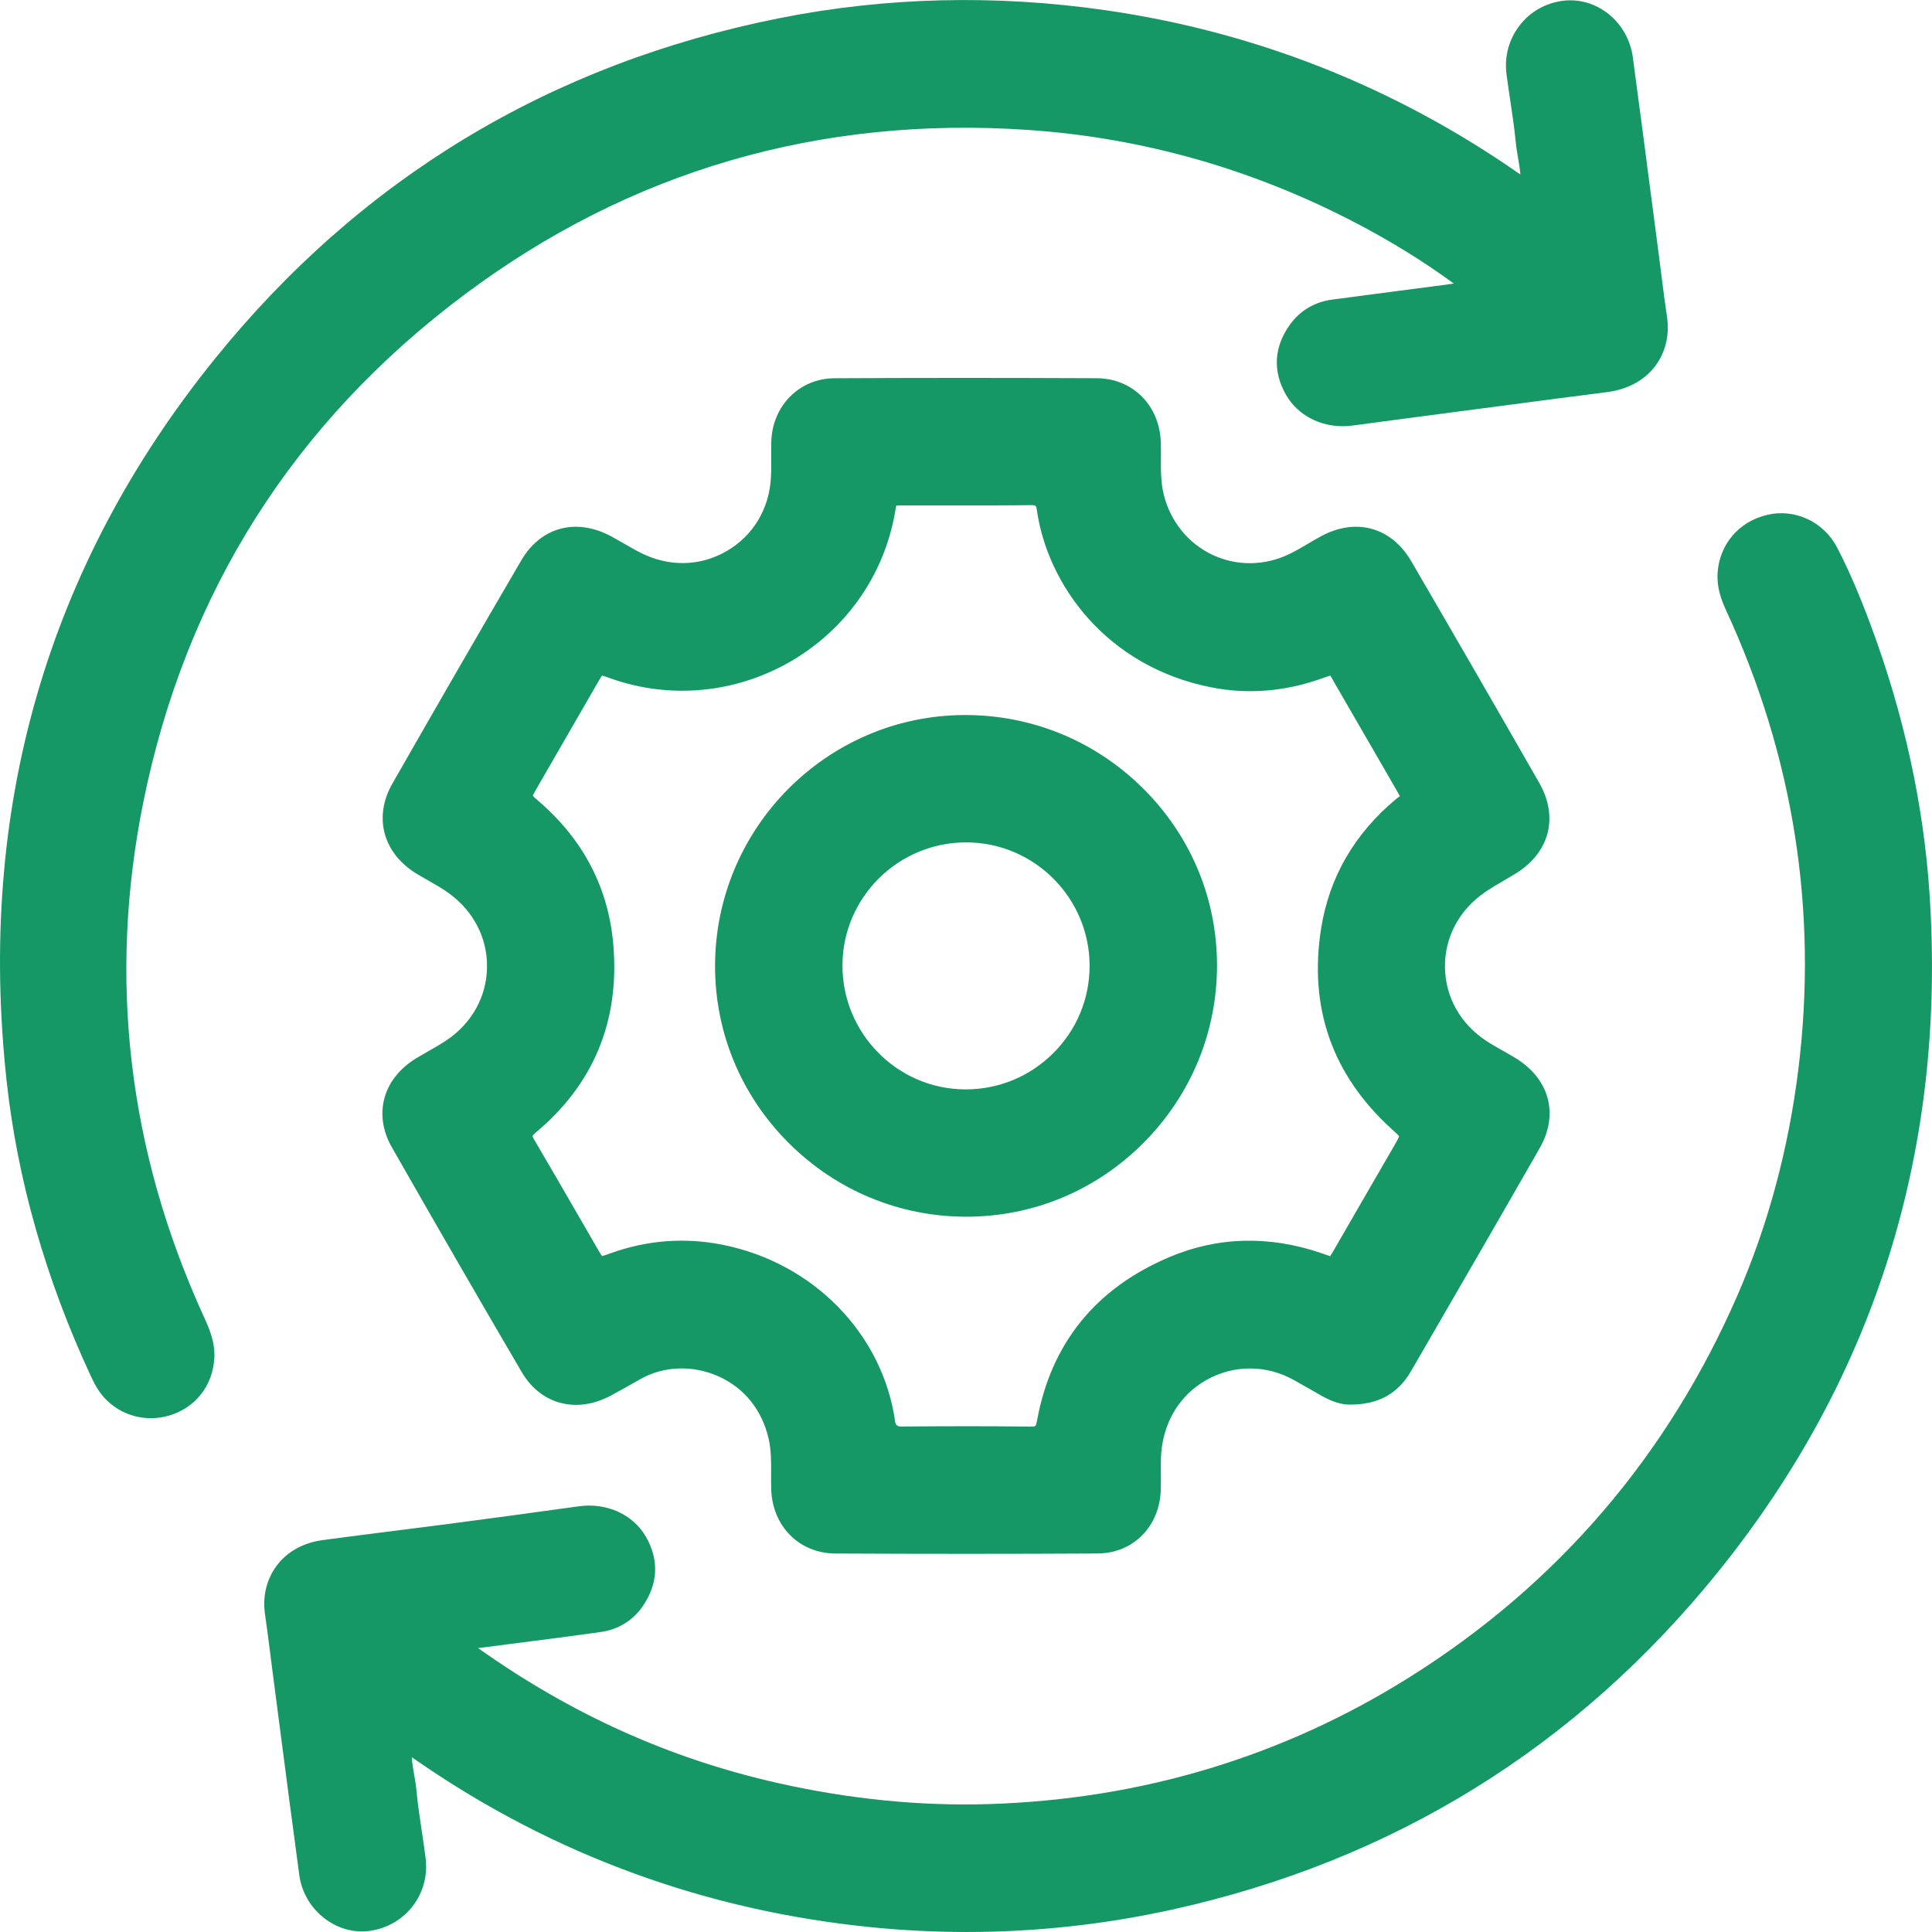
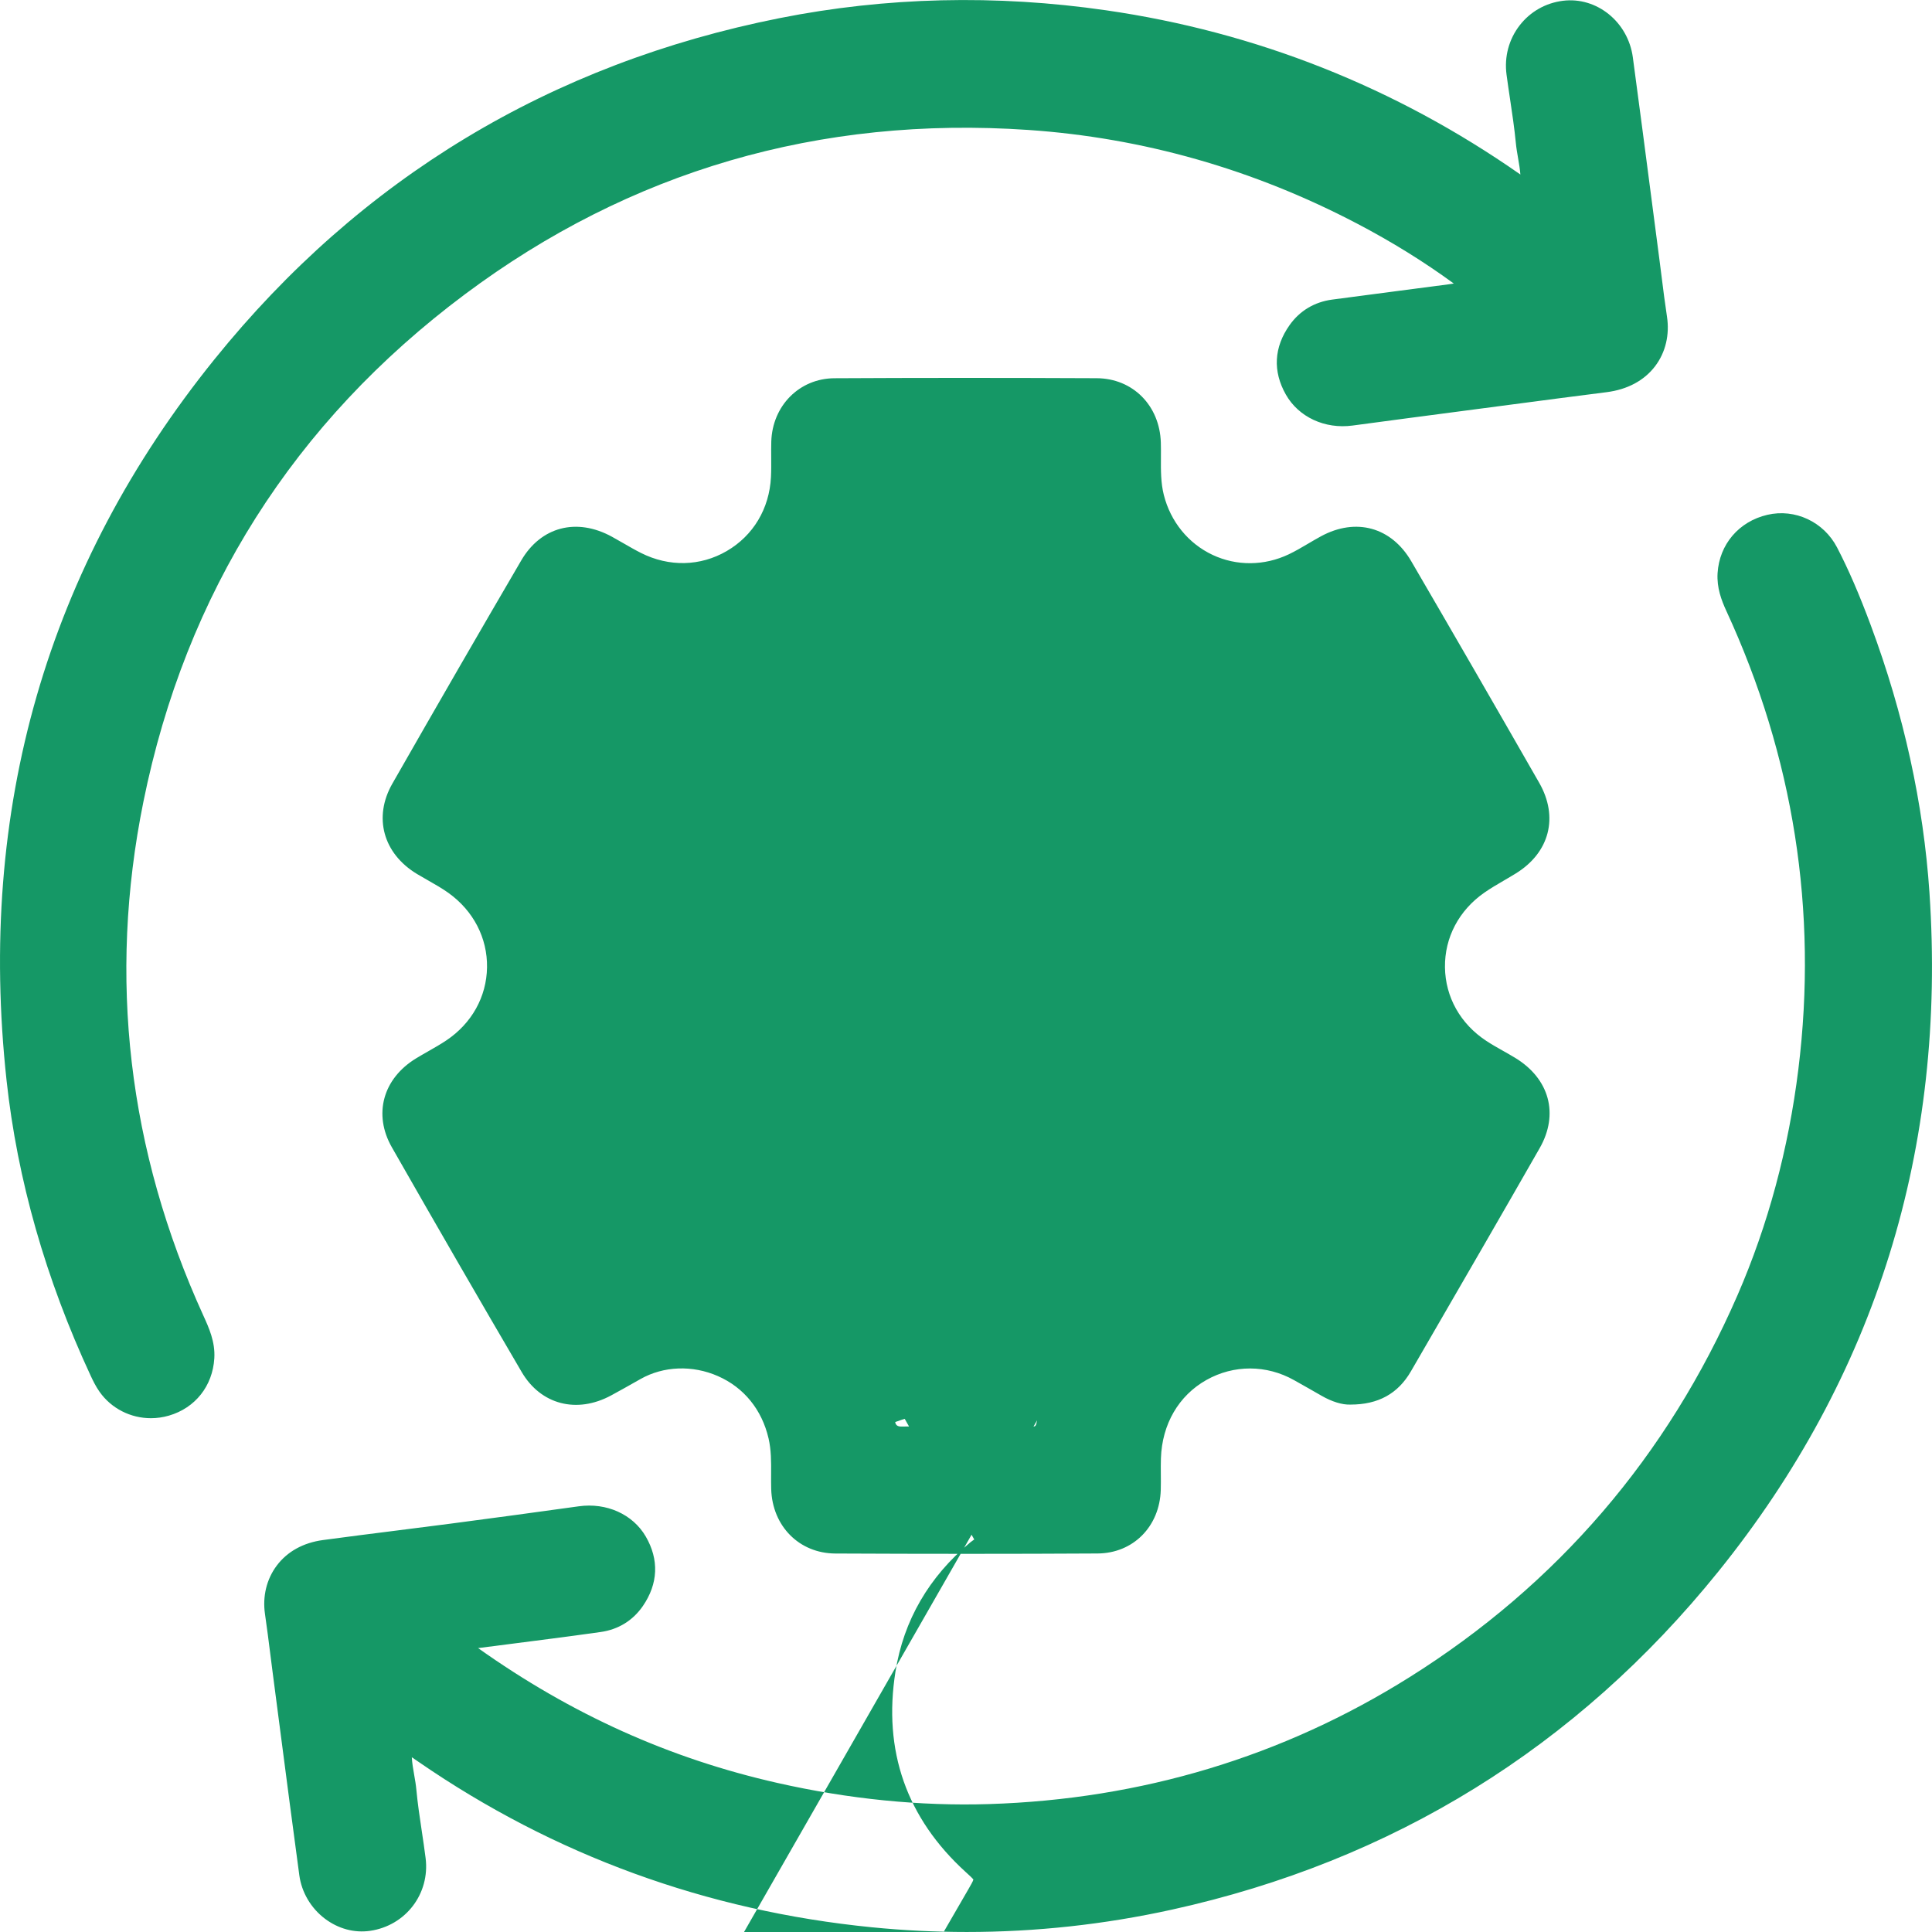
<svg xmlns="http://www.w3.org/2000/svg" width="100px" height="100px" version="1.1" viewBox="0 0 512 512.005">
-   <path d="M37.989,212.532c11.208-55.398,39.875-100.66,85.203-134.531,43.746-32.69,93.986-47.347,149.318-43.564,30.344,2.074,59.645,10.417,87.088,24.797,9.242,4.842,17.681,10.069,25.676,15.907-.439.073-.868.138-1.296.195-4.335.574-8.673,1.138-13.01,1.701-5.983.777-11.965,1.554-17.944,2.361-4.688.633-8.583,2.968-11.264,6.752-4.159,5.87-4.503,12.239-.993,18.419,3.393,5.974,10.339,9.195,17.678,8.206,10.026-1.35,20.055-2.666,30.085-3.983l12.589-1.656c8.065-1.064,16.406-2.164,24.612-3.198,5.559-.701,10.027-3.096,12.918-6.925,2.747-3.637,3.854-8.3,3.115-13.13-.529-3.461-.975-7.007-1.406-10.437-.199-1.58-.397-3.161-.604-4.74-.687-5.238-1.37-10.476-2.052-15.714-1.616-12.395-3.287-25.211-4.985-37.812-1.264-9.376-9.57-16.094-18.526-14.974-4.593.574-8.672,2.896-11.485,6.54-2.853,3.696-4.081,8.324-3.458,13.031.292,2.205.62,4.405.95,6.605.562,3.764,1.143,7.655,1.513,11.476.134,1.384.369,2.746.597,4.064.256,1.481.504,2.913.607,4.326-.016-.012-.033-.023-.049-.034-33.063-23.105-69.986-37.736-109.738-43.486-29.209-4.224-58.307-3.53-86.487,2.068-60.71,12.058-111.104,42.469-149.779,90.388C12.467,150.185-6.078,214.51,1.741,286.372c2.853,26.225,10.358,52.553,22.304,78.253.607,1.306,1.357,2.827,2.321,4.196,3.149,4.48,8.27,7.02,13.626,7.02,1.584,0,3.19-.223,4.77-.683,6.981-2.031,11.592-7.857,12.034-15.202.261-4.361-1.426-8.062-2.914-11.328-19.96-43.777-25.306-89.566-15.892-136.095ZM511.331,236.588c-1.592-23.577-6.824-47.422-15.551-70.873-3.079-8.275-5.918-14.83-8.934-20.629-3.539-6.805-11.14-10.359-18.473-8.654-7.543,1.756-12.722,7.826-13.195,15.462-.239,3.861,1.034,7.209,2.31,9.975,17.854,38.689,24.281,79.562,19.1,121.486-2.613,21.147-8.04,41.3-16.131,59.897-18.549,42.632-47.811,76.702-86.973,101.262-33.527,21.027-71.01,32.328-111.408,33.589-18.246.569-37.113-1.317-56.076-5.608-28.565-6.462-54.547-18.164-79.295-35.727.335-.047.671-.089,1.01-.132l6.586-.844c8.155-1.043,16.588-2.121,24.873-3.288,4.681-.658,8.553-3.043,11.199-6.897,4.059-5.916,4.321-12.286.756-18.422-3.419-5.884-10.394-9.027-17.761-7.995-11.226,1.563-22.621,3.107-33.869,4.585-4.883.642-9.77,1.258-14.657,1.873-6.317.795-12.849,1.617-19.27,2.488-5.197.704-9.419,3.034-12.209,6.739-2.711,3.6-3.826,8.171-3.139,12.871.51,3.488.96,7.053,1.395,10.502.218,1.729.436,3.458.662,5.185.655,5.002,1.307,10.004,1.958,15.008,1.644,12.631,3.345,25.691,5.085,38.531.613,4.524,3.084,8.718,6.782,11.506,3.552,2.678,7.799,3.822,11.971,3.217,9.434-1.367,15.897-9.828,14.715-19.263-.303-2.422-.67-4.865-1.025-7.228-.535-3.563-1.088-7.248-1.422-10.864-.125-1.351-.358-2.686-.584-3.978-.277-1.583-.545-3.115-.629-4.671.642.437,1.257.858,1.871,1.28,35.865,24.699,76.252,39.43,120.041,43.782,8.378.833,16.765,1.249,25.14,1.249,18.264,0,36.467-1.978,54.368-5.919,58.558-12.89,107.284-43.035,144.823-89.598,41.698-51.717,60.523-112.244,55.955-179.901ZM302.707,208.724c-12.607-12.41-29.245-19.23-46.891-19.23-.122,0-.247,0-.369,0-36.428.197-66.013,30.098-65.951,66.653.03,17.657,6.99,34.292,19.596,46.838,12.614,12.554,29.303,19.459,47.017,19.459h.209c17.658-.054,34.281-7.036,46.809-19.659,12.586-12.681,19.473-29.464,19.393-47.257-.078-17.684-7.116-34.306-19.814-46.805ZM279.088,279.139c-6.211,6.171-14.431,9.561-23.171,9.561-.08,0-.161,0-.24,0-17.955-.127-32.497-14.908-32.417-32.948.079-17.941,14.772-32.51,32.767-32.51h.073c17.995.039,32.644,14.708,32.654,32.699.006,8.762-3.427,17.001-9.666,23.2ZM319.723,365.707c7.243-4.075,15.923-4.055,23.22.053l.108.06c2.401,1.351,4.804,2.703,7.19,4.082,2.716,1.568,5.484,2.415,7.594,2.332h.074c7.331,0,12.565-2.883,15.998-8.811l4.212-7.271c9.84-16.985,20.014-34.549,29.918-51.887,5.15-9.014,2.59-18.408-6.524-23.933-1.046-.634-2.111-1.237-3.176-1.837-1.554-.878-3.021-1.707-4.441-2.639-6.86-4.502-10.855-11.607-10.962-19.493-.108-7.894,3.701-15.115,10.447-19.81,1.658-1.154,3.393-2.166,5.229-3.237,1.047-.61,2.093-1.221,3.122-1.857,8.939-5.525,11.364-14.948,6.177-24.006-12.011-20.974-23.103-40.181-33.91-58.717-5.27-9.038-14.661-11.634-23.923-6.613-1.157.627-2.298,1.299-3.399,1.948-1.752,1.032-3.406,2.005-5.144,2.833-6.486,3.083-13.846,3.136-20.198.145-6.424-3.025-11.129-8.814-12.909-15.884-.807-3.204-.787-6.447-.767-9.88.009-1.304.016-2.653-.024-3.996-.298-9.84-7.451-17.014-17.008-17.058-24.993-.114-47.729-.11-69.502.009-9.263.051-16.454,7.279-16.726,16.813-.04,1.415-.031,2.838-.022,4.215.012,1.703.023,3.465-.063,5.164-.421,8.369-4.691,15.513-11.716,19.601-7,4.073-15.283,4.258-22.728.509-1.552-.782-3.11-1.682-4.616-2.552-1.029-.595-2.059-1.189-3.101-1.758-9.369-5.115-18.796-2.642-24.018,6.294-10.901,18.653-22.074,38-34.157,59.149-5.081,8.892-2.46,18.51,6.523,23.935.962.58,1.94,1.137,2.919,1.693,1.918,1.09,3.729,2.119,5.421,3.33,6.62,4.741,10.347,11.938,10.226,19.746-.121,7.781-4.047,14.828-10.771,19.334-1.536,1.03-3.131,1.939-4.82,2.901-1.068.61-2.137,1.218-3.186,1.857-8.834,5.373-11.424,14.848-6.446,23.574,12.054,21.13,23.312,40.617,34.417,59.575,5.047,8.616,14.561,11.109,23.672,6.201,2.34-1.261,4.682-2.587,6.947-3.87l.866-.489c6.098-3.451,13.77-3.74,20.522-.769,6.881,3.024,11.643,8.889,13.409,16.513.714,3.083.695,6.184.675,9.469-.008,1.292-.016,2.627.024,3.96.299,9.846,7.448,17.025,16.999,17.07,12.1.058,23.708.086,34.978.086,11.823,0,23.274-.031,34.526-.095,9.399-.053,16.437-7.12,16.735-16.801.044-1.419.032-2.844.02-4.222-.012-1.385-.023-2.818.023-4.204.303-9.052,4.701-16.618,12.065-20.76ZM274.837,376.407c-.311,1.69-.376,1.684-1.739,1.669-5.664-.08-11.324-.11-16.703-.11-6.428,0-12.452.042-17.589.086q-1.402.009-1.566-1.188c-3.227-23.251-21.569-42.125-45.642-46.964-10.067-2.024-20.111-1.267-29.853,2.252-.876.317-1.778.642-2.191.712-.286-.332-.8-1.22-1.299-2.081-1.554-2.683-3.104-5.369-4.655-8.055-3.911-6.774-7.954-13.778-11.997-20.634-.478-.812-.469-1.055-.47-1.059,0-.003.075-.26.807-.87,15.295-12.745,22.234-29.395,20.622-49.49-1.213-15.133-7.831-27.995-19.714-38.268-.685-.592-1.391-1.202-1.645-1.518.144-.421.682-1.355,1.162-2.189,5.348-9.292,10.7-18.581,16.068-27.863.401-.694.848-1.467,1.111-1.797.414.082,1.257.384,2.086.682,15.851,5.684,33.357,4.041,48.028-4.511,14.644-8.534,24.681-22.916,27.545-39.487.116-.671.235-1.36.338-1.739.402-.04,1.114-.042,1.667-.043,3.833-.008,7.667-.004,11.501.001,7.3.009,14.844.02,22.27-.073,1.612-.019,1.63.064,1.831,1.471,2.784,19.367,18.199,41.364,46.362,46.849,9.527,1.855,19.242,1.079,28.879-2.307l.577-.203c.737-.261,1.494-.528,1.944-.646.149.243.343.594.521.917.197.356.421.762.688,1.223,4.712,8.133,9.414,16.271,14.116,24.41l1.983,3.433c.38.658.749,1.323,1.085,1.93l.03.053c-.078.06-.187.137-.344.245-.223.155-.442.309-.642.475-11.038,9.194-17.728,20.73-19.887,34.285-3.337,20.976,2.925,38.852,18.613,53.133l.234.211c.787.716,1.6,1.455,1.803,1.784-.097.426-.75,1.558-1.33,2.563-2.102,3.643-4.21,7.282-6.32,10.922-3.102,5.353-6.205,10.707-9.284,16.073l-.057.1c-.502.875-.982,1.71-1.28,2.123-.265-.081-.639-.219-.982-.345-.401-.146-.861-.316-1.397-.498-13.987-4.741-27.639-4.33-40.581,1.226-19.296,8.282-30.972,22.786-34.704,43.108Z" fill="#159866" stroke-width="0" />
+   <path d="M37.989,212.532c11.208-55.398,39.875-100.66,85.203-134.531,43.746-32.69,93.986-47.347,149.318-43.564,30.344,2.074,59.645,10.417,87.088,24.797,9.242,4.842,17.681,10.069,25.676,15.907-.439.073-.868.138-1.296.195-4.335.574-8.673,1.138-13.01,1.701-5.983.777-11.965,1.554-17.944,2.361-4.688.633-8.583,2.968-11.264,6.752-4.159,5.87-4.503,12.239-.993,18.419,3.393,5.974,10.339,9.195,17.678,8.206,10.026-1.35,20.055-2.666,30.085-3.983l12.589-1.656c8.065-1.064,16.406-2.164,24.612-3.198,5.559-.701,10.027-3.096,12.918-6.925,2.747-3.637,3.854-8.3,3.115-13.13-.529-3.461-.975-7.007-1.406-10.437-.199-1.58-.397-3.161-.604-4.74-.687-5.238-1.37-10.476-2.052-15.714-1.616-12.395-3.287-25.211-4.985-37.812-1.264-9.376-9.57-16.094-18.526-14.974-4.593.574-8.672,2.896-11.485,6.54-2.853,3.696-4.081,8.324-3.458,13.031.292,2.205.62,4.405.95,6.605.562,3.764,1.143,7.655,1.513,11.476.134,1.384.369,2.746.597,4.064.256,1.481.504,2.913.607,4.326-.016-.012-.033-.023-.049-.034-33.063-23.105-69.986-37.736-109.738-43.486-29.209-4.224-58.307-3.53-86.487,2.068-60.71,12.058-111.104,42.469-149.779,90.388C12.467,150.185-6.078,214.51,1.741,286.372c2.853,26.225,10.358,52.553,22.304,78.253.607,1.306,1.357,2.827,2.321,4.196,3.149,4.48,8.27,7.02,13.626,7.02,1.584,0,3.19-.223,4.77-.683,6.981-2.031,11.592-7.857,12.034-15.202.261-4.361-1.426-8.062-2.914-11.328-19.96-43.777-25.306-89.566-15.892-136.095ZM511.331,236.588c-1.592-23.577-6.824-47.422-15.551-70.873-3.079-8.275-5.918-14.83-8.934-20.629-3.539-6.805-11.14-10.359-18.473-8.654-7.543,1.756-12.722,7.826-13.195,15.462-.239,3.861,1.034,7.209,2.31,9.975,17.854,38.689,24.281,79.562,19.1,121.486-2.613,21.147-8.04,41.3-16.131,59.897-18.549,42.632-47.811,76.702-86.973,101.262-33.527,21.027-71.01,32.328-111.408,33.589-18.246.569-37.113-1.317-56.076-5.608-28.565-6.462-54.547-18.164-79.295-35.727.335-.047.671-.089,1.01-.132l6.586-.844c8.155-1.043,16.588-2.121,24.873-3.288,4.681-.658,8.553-3.043,11.199-6.897,4.059-5.916,4.321-12.286.756-18.422-3.419-5.884-10.394-9.027-17.761-7.995-11.226,1.563-22.621,3.107-33.869,4.585-4.883.642-9.77,1.258-14.657,1.873-6.317.795-12.849,1.617-19.27,2.488-5.197.704-9.419,3.034-12.209,6.739-2.711,3.6-3.826,8.171-3.139,12.871.51,3.488.96,7.053,1.395,10.502.218,1.729.436,3.458.662,5.185.655,5.002,1.307,10.004,1.958,15.008,1.644,12.631,3.345,25.691,5.085,38.531.613,4.524,3.084,8.718,6.782,11.506,3.552,2.678,7.799,3.822,11.971,3.217,9.434-1.367,15.897-9.828,14.715-19.263-.303-2.422-.67-4.865-1.025-7.228-.535-3.563-1.088-7.248-1.422-10.864-.125-1.351-.358-2.686-.584-3.978-.277-1.583-.545-3.115-.629-4.671.642.437,1.257.858,1.871,1.28,35.865,24.699,76.252,39.43,120.041,43.782,8.378.833,16.765,1.249,25.14,1.249,18.264,0,36.467-1.978,54.368-5.919,58.558-12.89,107.284-43.035,144.823-89.598,41.698-51.717,60.523-112.244,55.955-179.901ZM302.707,208.724c-12.607-12.41-29.245-19.23-46.891-19.23-.122,0-.247,0-.369,0-36.428.197-66.013,30.098-65.951,66.653.03,17.657,6.99,34.292,19.596,46.838,12.614,12.554,29.303,19.459,47.017,19.459h.209c17.658-.054,34.281-7.036,46.809-19.659,12.586-12.681,19.473-29.464,19.393-47.257-.078-17.684-7.116-34.306-19.814-46.805ZM279.088,279.139c-6.211,6.171-14.431,9.561-23.171,9.561-.08,0-.161,0-.24,0-17.955-.127-32.497-14.908-32.417-32.948.079-17.941,14.772-32.51,32.767-32.51h.073c17.995.039,32.644,14.708,32.654,32.699.006,8.762-3.427,17.001-9.666,23.2ZM319.723,365.707c7.243-4.075,15.923-4.055,23.22.053l.108.06c2.401,1.351,4.804,2.703,7.19,4.082,2.716,1.568,5.484,2.415,7.594,2.332h.074c7.331,0,12.565-2.883,15.998-8.811l4.212-7.271c9.84-16.985,20.014-34.549,29.918-51.887,5.15-9.014,2.59-18.408-6.524-23.933-1.046-.634-2.111-1.237-3.176-1.837-1.554-.878-3.021-1.707-4.441-2.639-6.86-4.502-10.855-11.607-10.962-19.493-.108-7.894,3.701-15.115,10.447-19.81,1.658-1.154,3.393-2.166,5.229-3.237,1.047-.61,2.093-1.221,3.122-1.857,8.939-5.525,11.364-14.948,6.177-24.006-12.011-20.974-23.103-40.181-33.91-58.717-5.27-9.038-14.661-11.634-23.923-6.613-1.157.627-2.298,1.299-3.399,1.948-1.752,1.032-3.406,2.005-5.144,2.833-6.486,3.083-13.846,3.136-20.198.145-6.424-3.025-11.129-8.814-12.909-15.884-.807-3.204-.787-6.447-.767-9.88.009-1.304.016-2.653-.024-3.996-.298-9.84-7.451-17.014-17.008-17.058-24.993-.114-47.729-.11-69.502.009-9.263.051-16.454,7.279-16.726,16.813-.04,1.415-.031,2.838-.022,4.215.012,1.703.023,3.465-.063,5.164-.421,8.369-4.691,15.513-11.716,19.601-7,4.073-15.283,4.258-22.728.509-1.552-.782-3.11-1.682-4.616-2.552-1.029-.595-2.059-1.189-3.101-1.758-9.369-5.115-18.796-2.642-24.018,6.294-10.901,18.653-22.074,38-34.157,59.149-5.081,8.892-2.46,18.51,6.523,23.935.962.58,1.94,1.137,2.919,1.693,1.918,1.09,3.729,2.119,5.421,3.33,6.62,4.741,10.347,11.938,10.226,19.746-.121,7.781-4.047,14.828-10.771,19.334-1.536,1.03-3.131,1.939-4.82,2.901-1.068.61-2.137,1.218-3.186,1.857-8.834,5.373-11.424,14.848-6.446,23.574,12.054,21.13,23.312,40.617,34.417,59.575,5.047,8.616,14.561,11.109,23.672,6.201,2.34-1.261,4.682-2.587,6.947-3.87l.866-.489c6.098-3.451,13.77-3.74,20.522-.769,6.881,3.024,11.643,8.889,13.409,16.513.714,3.083.695,6.184.675,9.469-.008,1.292-.016,2.627.024,3.96.299,9.846,7.448,17.025,16.999,17.07,12.1.058,23.708.086,34.978.086,11.823,0,23.274-.031,34.526-.095,9.399-.053,16.437-7.12,16.735-16.801.044-1.419.032-2.844.02-4.222-.012-1.385-.023-2.818.023-4.204.303-9.052,4.701-16.618,12.065-20.76ZM274.837,376.407c-.311,1.69-.376,1.684-1.739,1.669-5.664-.08-11.324-.11-16.703-.11-6.428,0-12.452.042-17.589.086q-1.402.009-1.566-1.188l.577-.203c.737-.261,1.494-.528,1.944-.646.149.243.343.594.521.917.197.356.421.762.688,1.223,4.712,8.133,9.414,16.271,14.116,24.41l1.983,3.433c.38.658.749,1.323,1.085,1.93l.03.053c-.078.06-.187.137-.344.245-.223.155-.442.309-.642.475-11.038,9.194-17.728,20.73-19.887,34.285-3.337,20.976,2.925,38.852,18.613,53.133l.234.211c.787.716,1.6,1.455,1.803,1.784-.097.426-.75,1.558-1.33,2.563-2.102,3.643-4.21,7.282-6.32,10.922-3.102,5.353-6.205,10.707-9.284,16.073l-.057.1c-.502.875-.982,1.71-1.28,2.123-.265-.081-.639-.219-.982-.345-.401-.146-.861-.316-1.397-.498-13.987-4.741-27.639-4.33-40.581,1.226-19.296,8.282-30.972,22.786-34.704,43.108Z" fill="#159866" stroke-width="0" />
</svg>